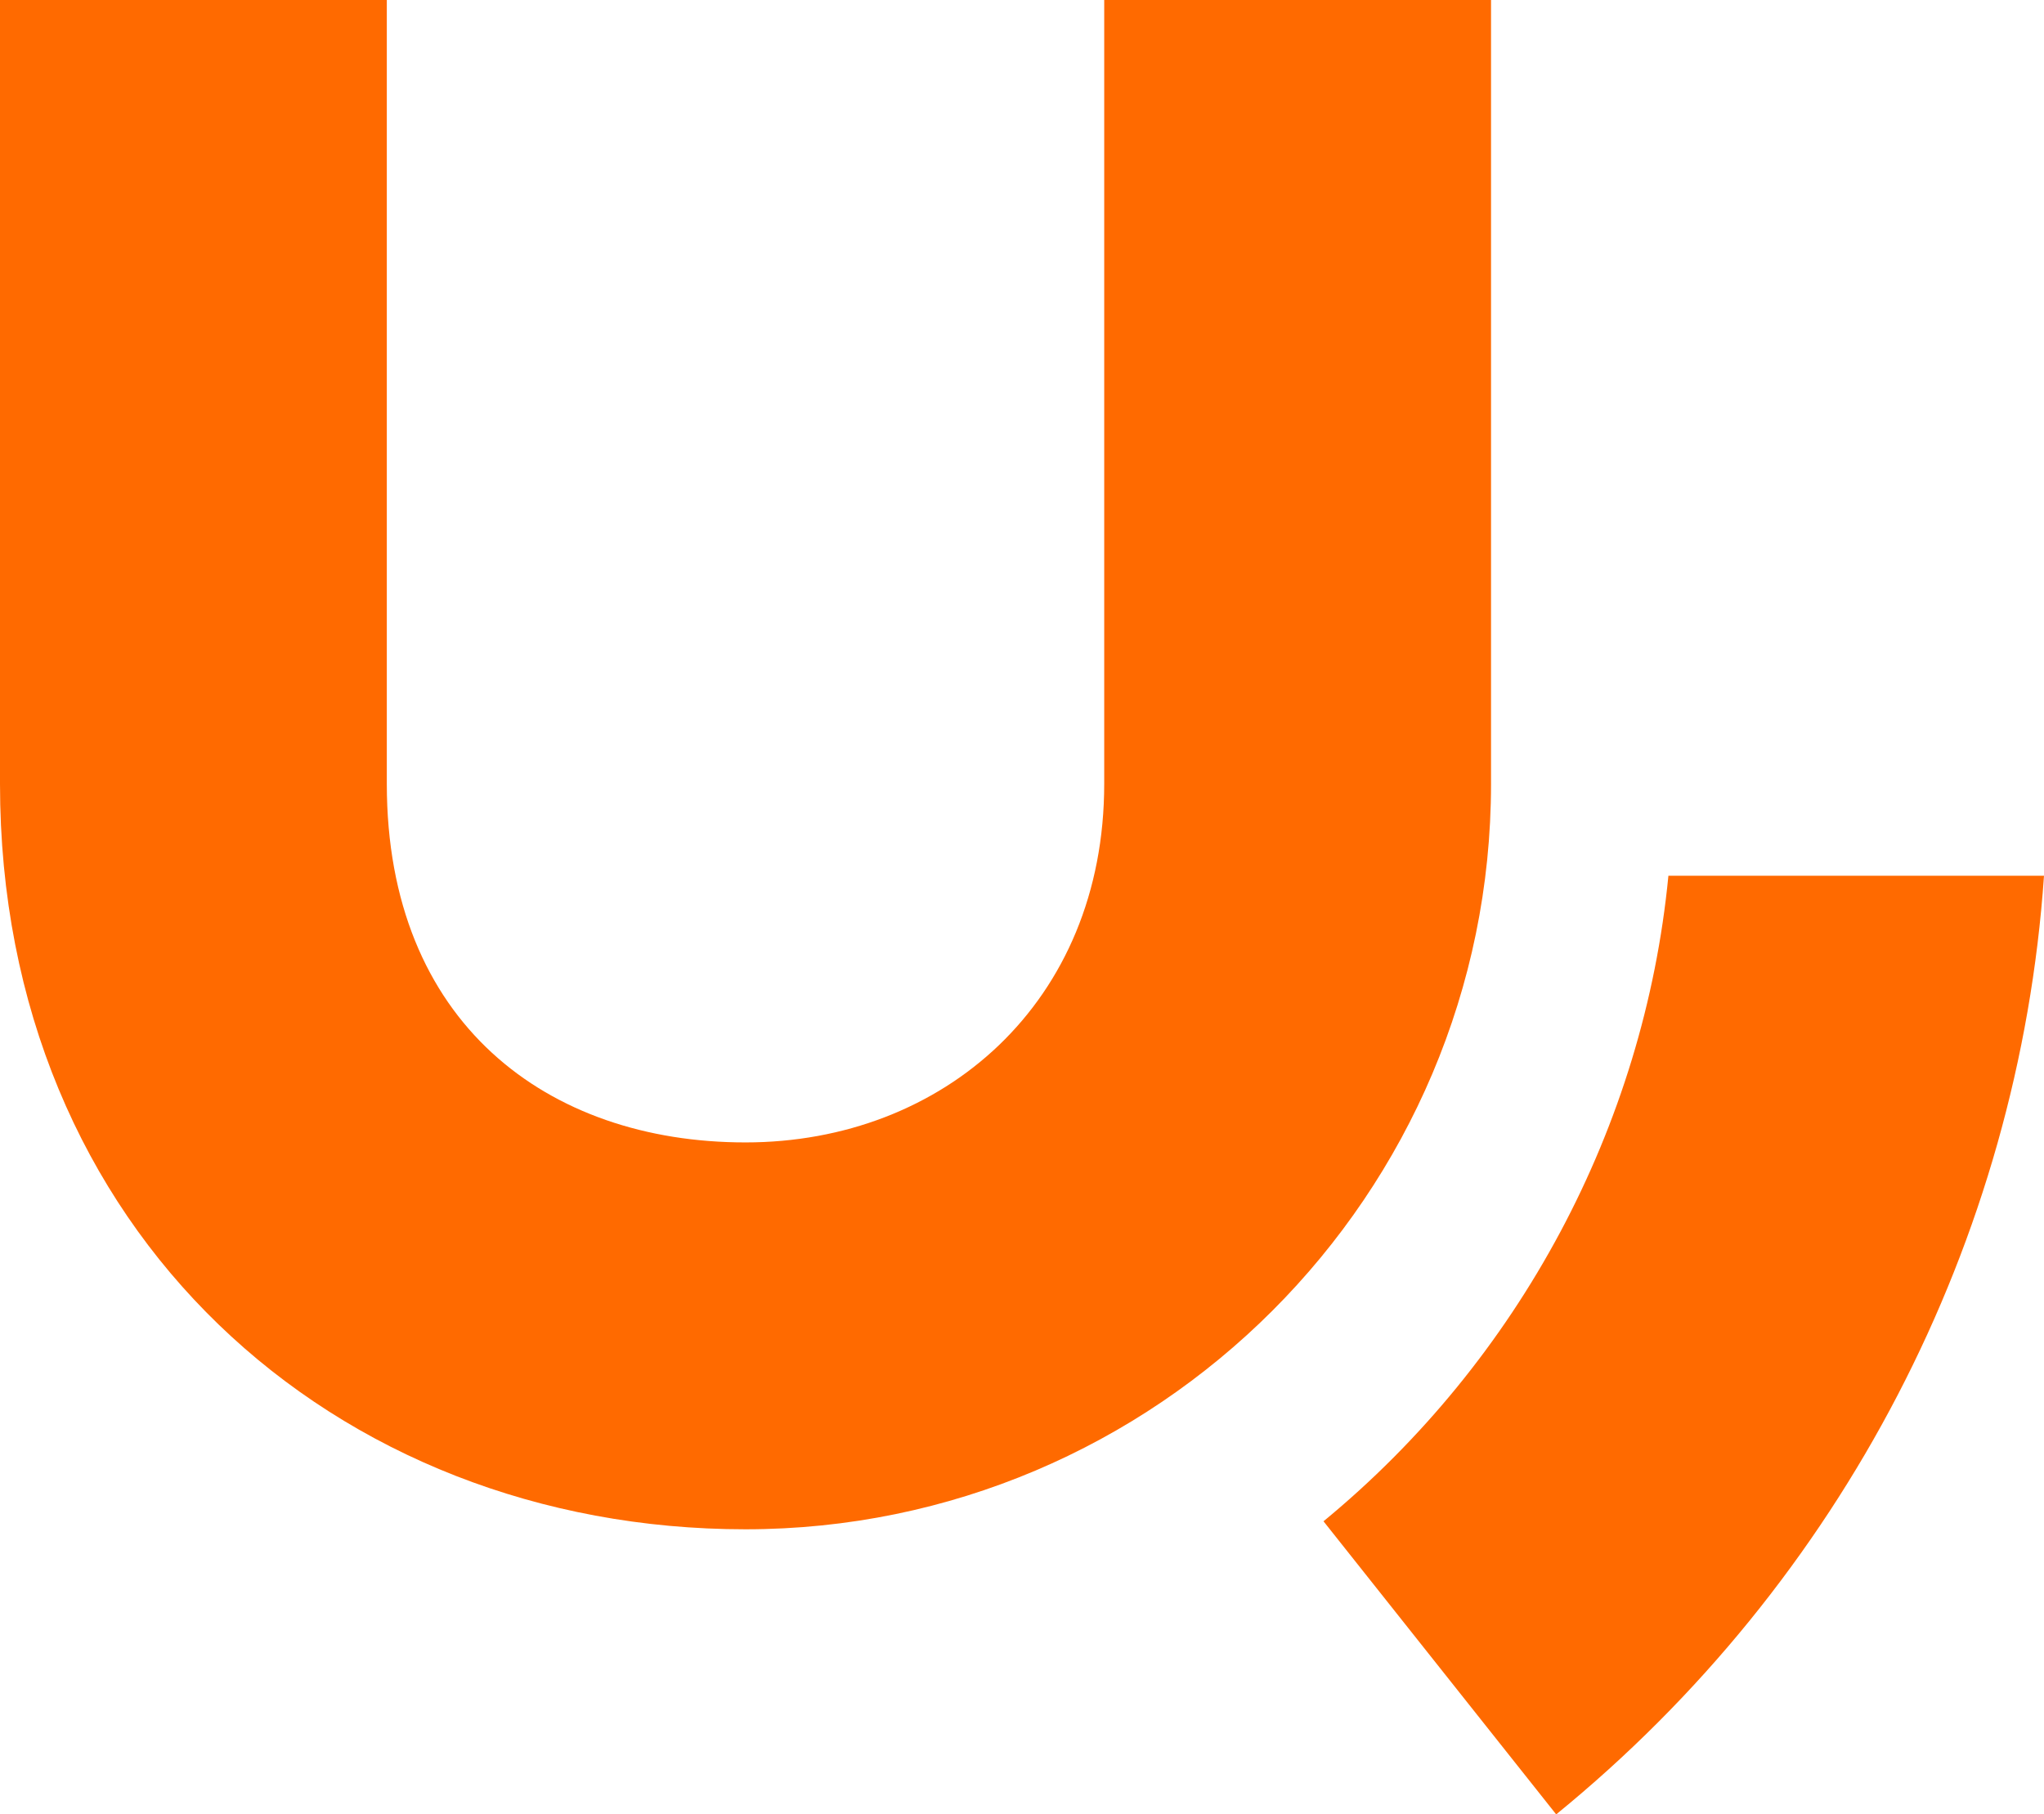
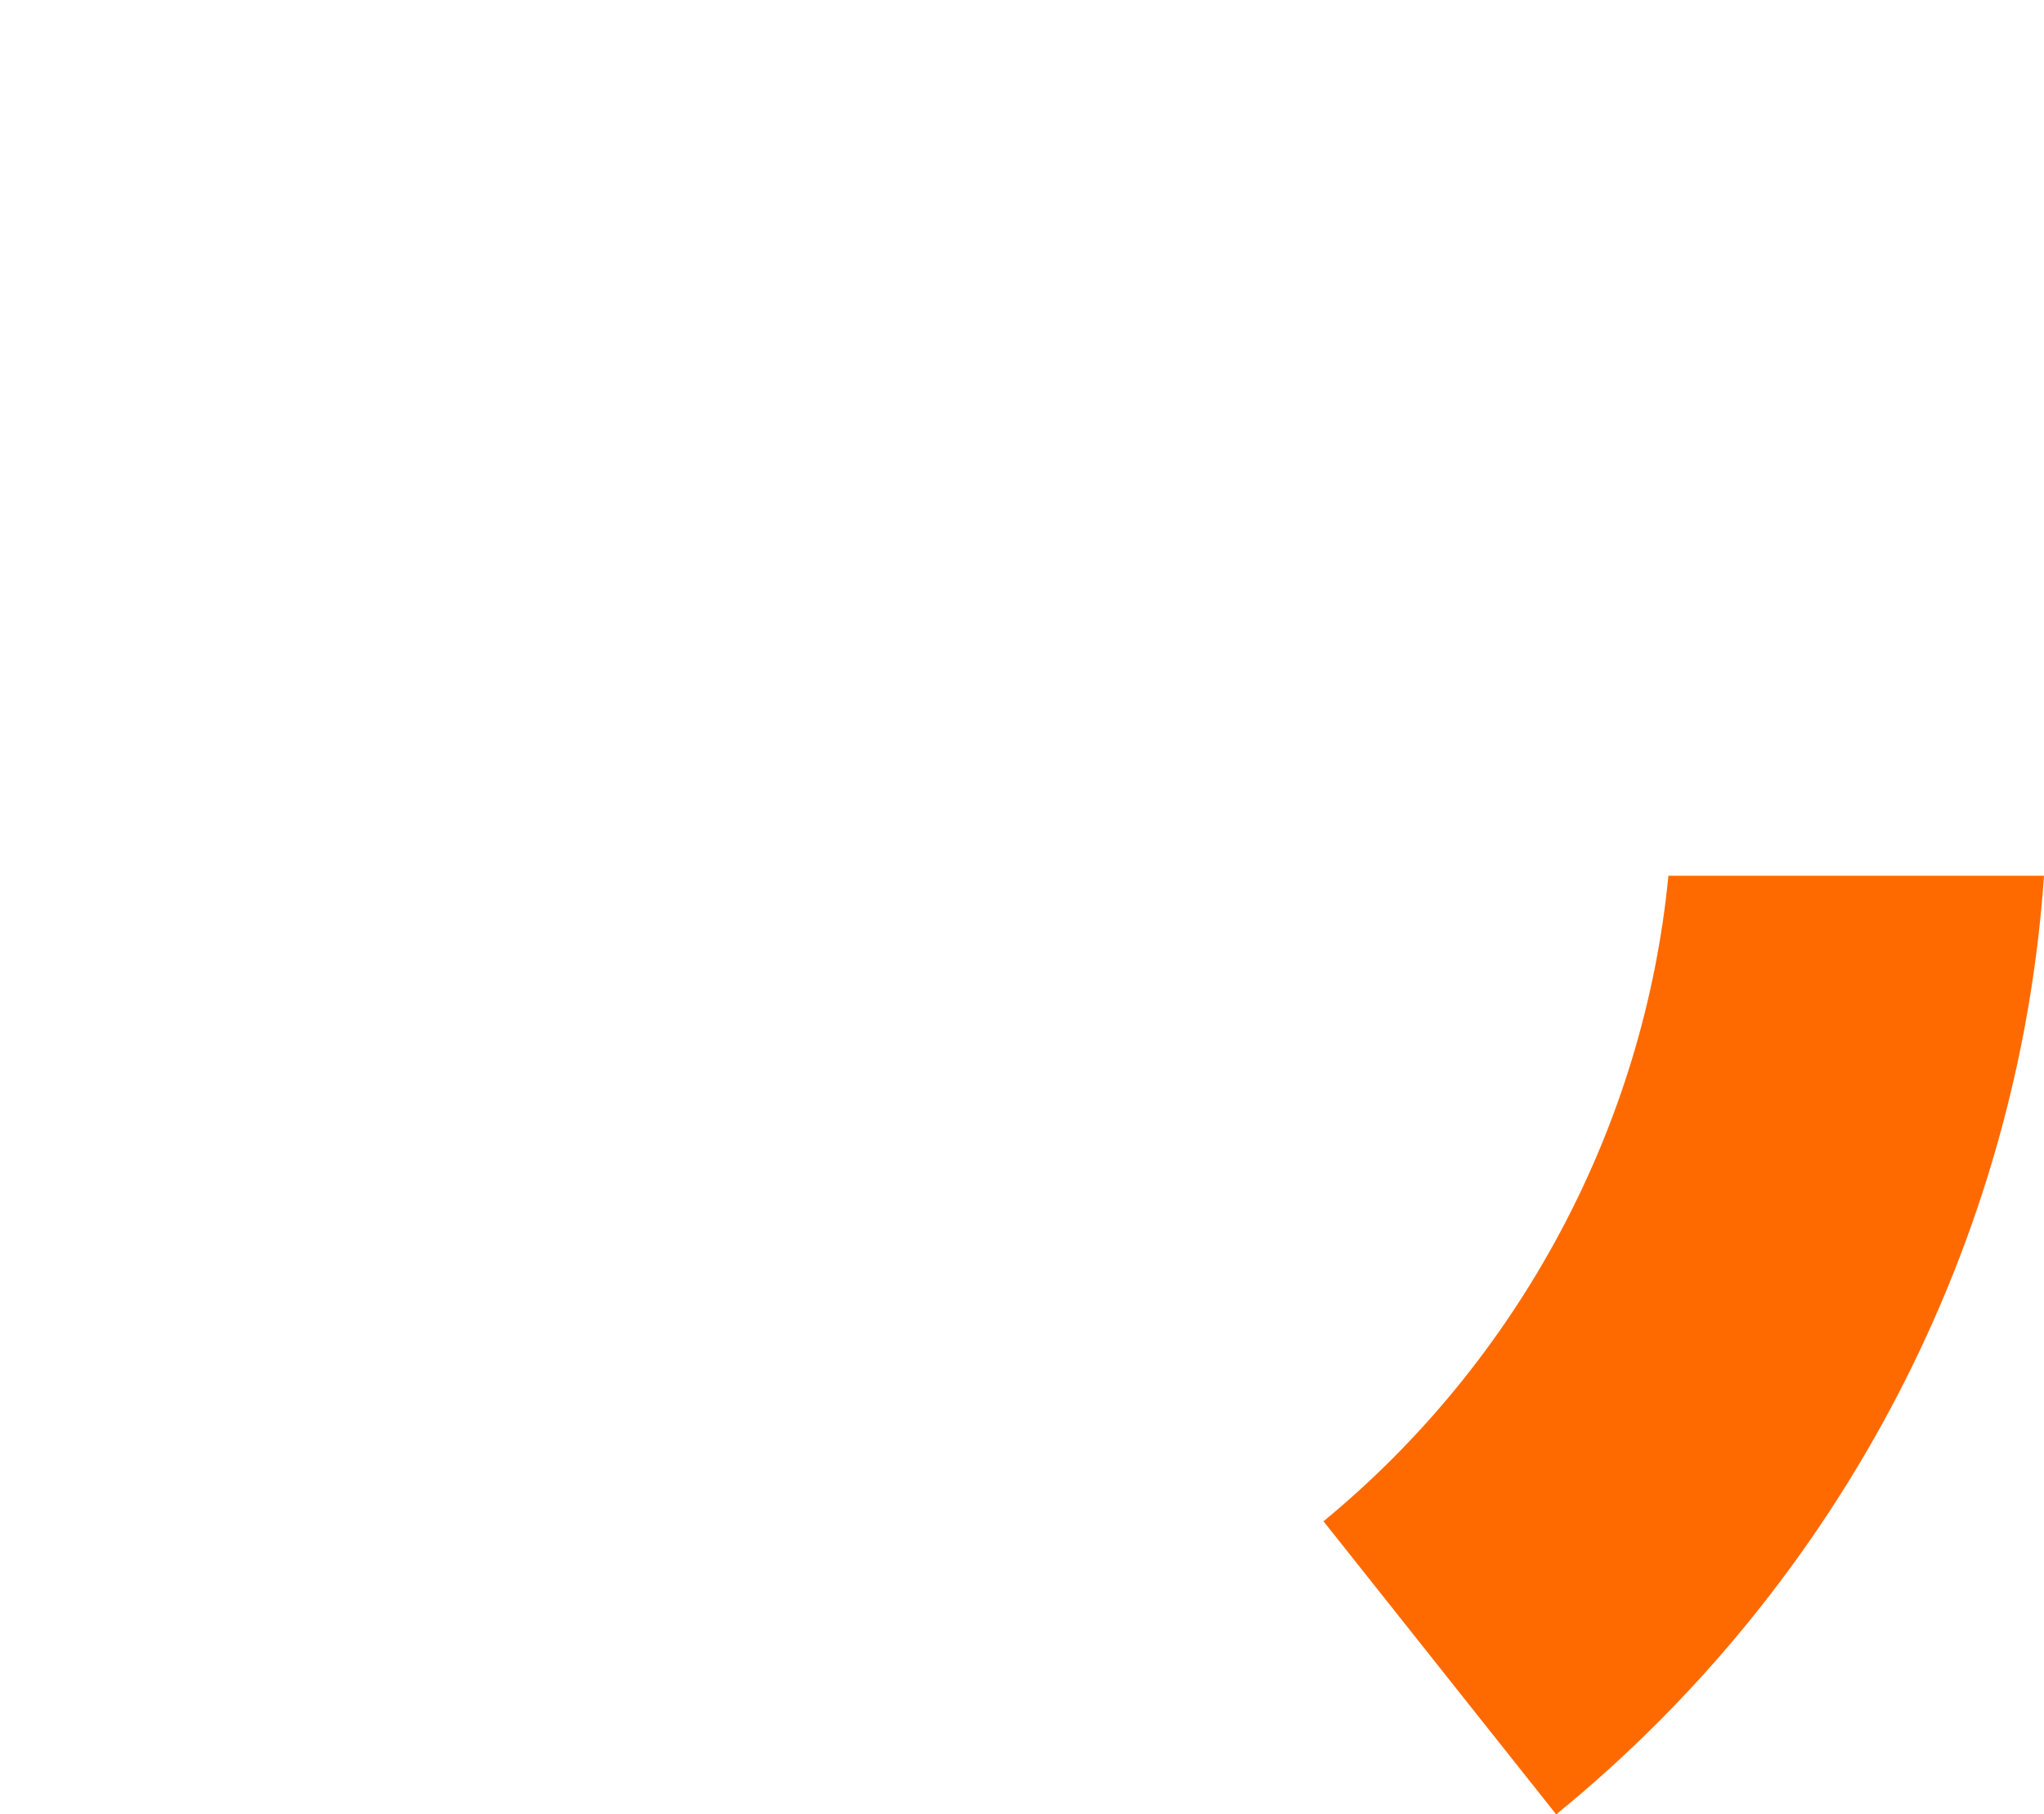
<svg xmlns="http://www.w3.org/2000/svg" id="b" data-name="Слой 2" width="178.5" height="158.47" viewBox="0 0 178.5 158.47">
  <defs>
    <style>
      .d {
        fill: #ff6a00;
      }
    </style>
  </defs>
  <g id="c" data-name="Слой 1">
    <g>
-       <path class="d" d="M130.21,0h-33.78V68.46c0,19.09-14.05,31.32-31.33,31.32s-31.32-10.44-31.32-31.32V0H0V68.46c0,39.11,29.2,65.11,65.1,65.11s65.11-29.21,65.11-65.11V0h0Z" />
      <path class="d" d="M115.58,132.87l20.32,25.6c24.95-20.33,40.4-50.06,42.6-81.98h-32.8c-2.12,21.9-13.03,42.31-30.12,56.38" />
    </g>
  </g>
</svg>